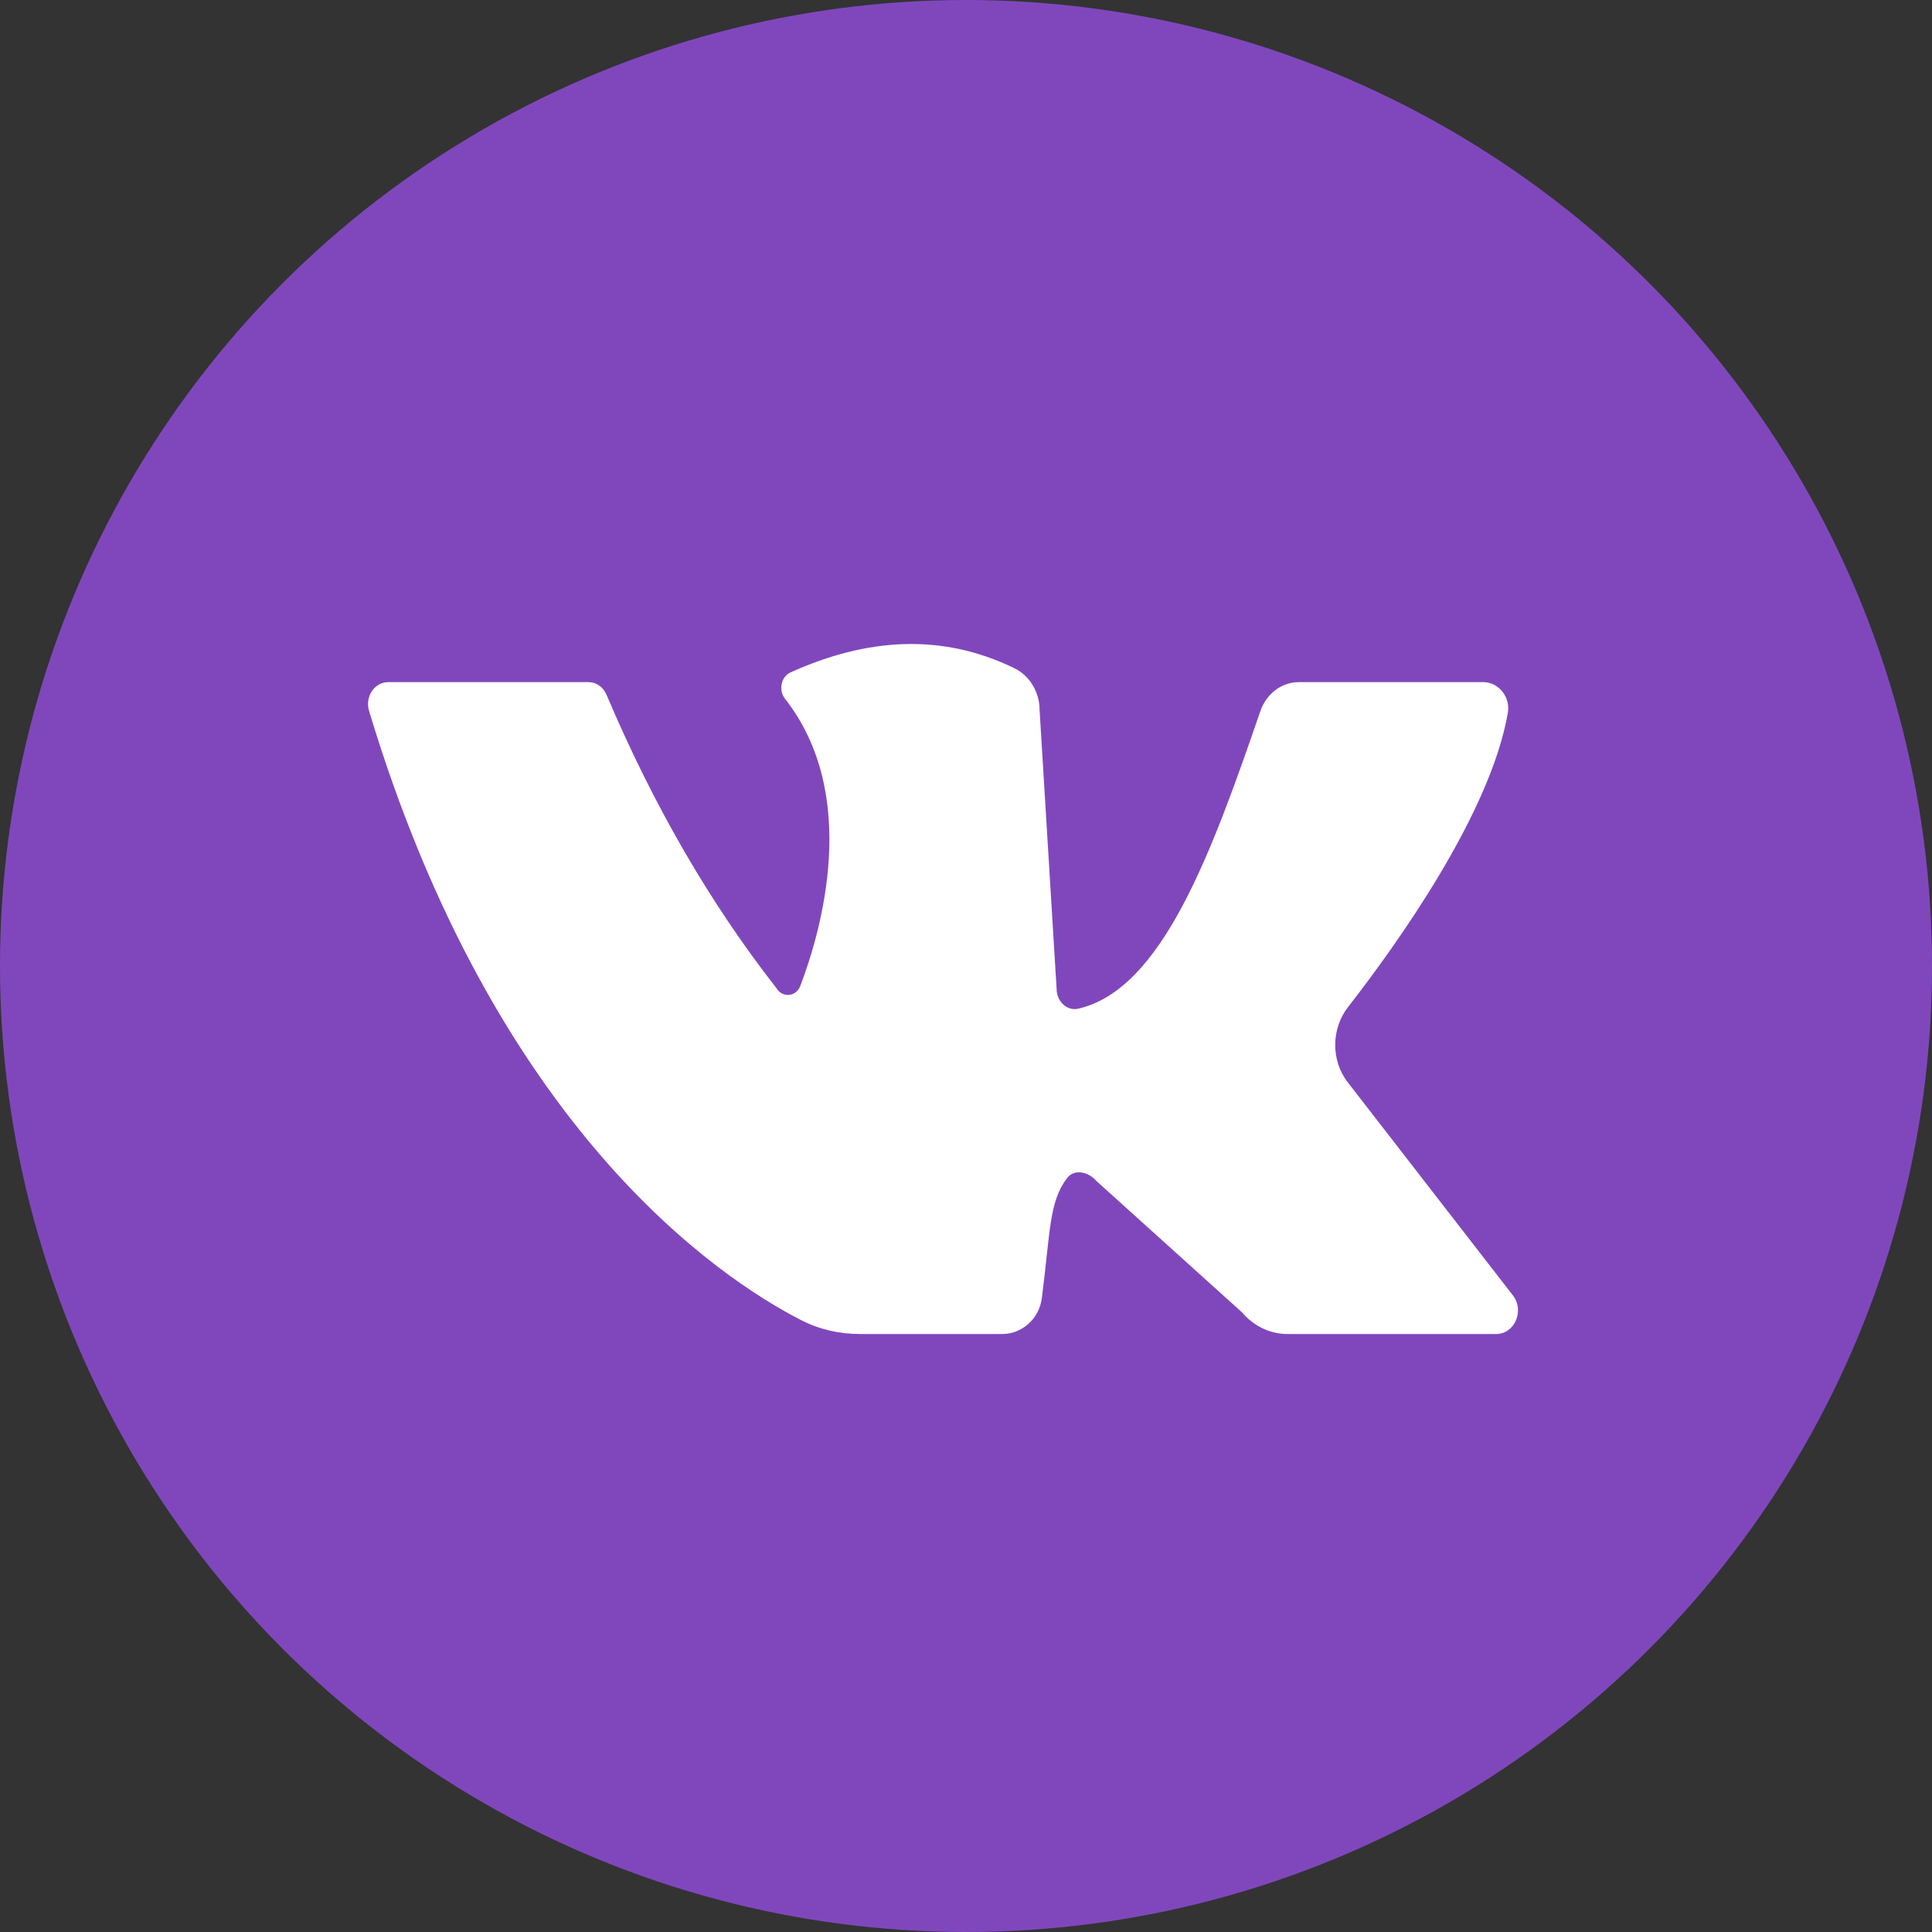
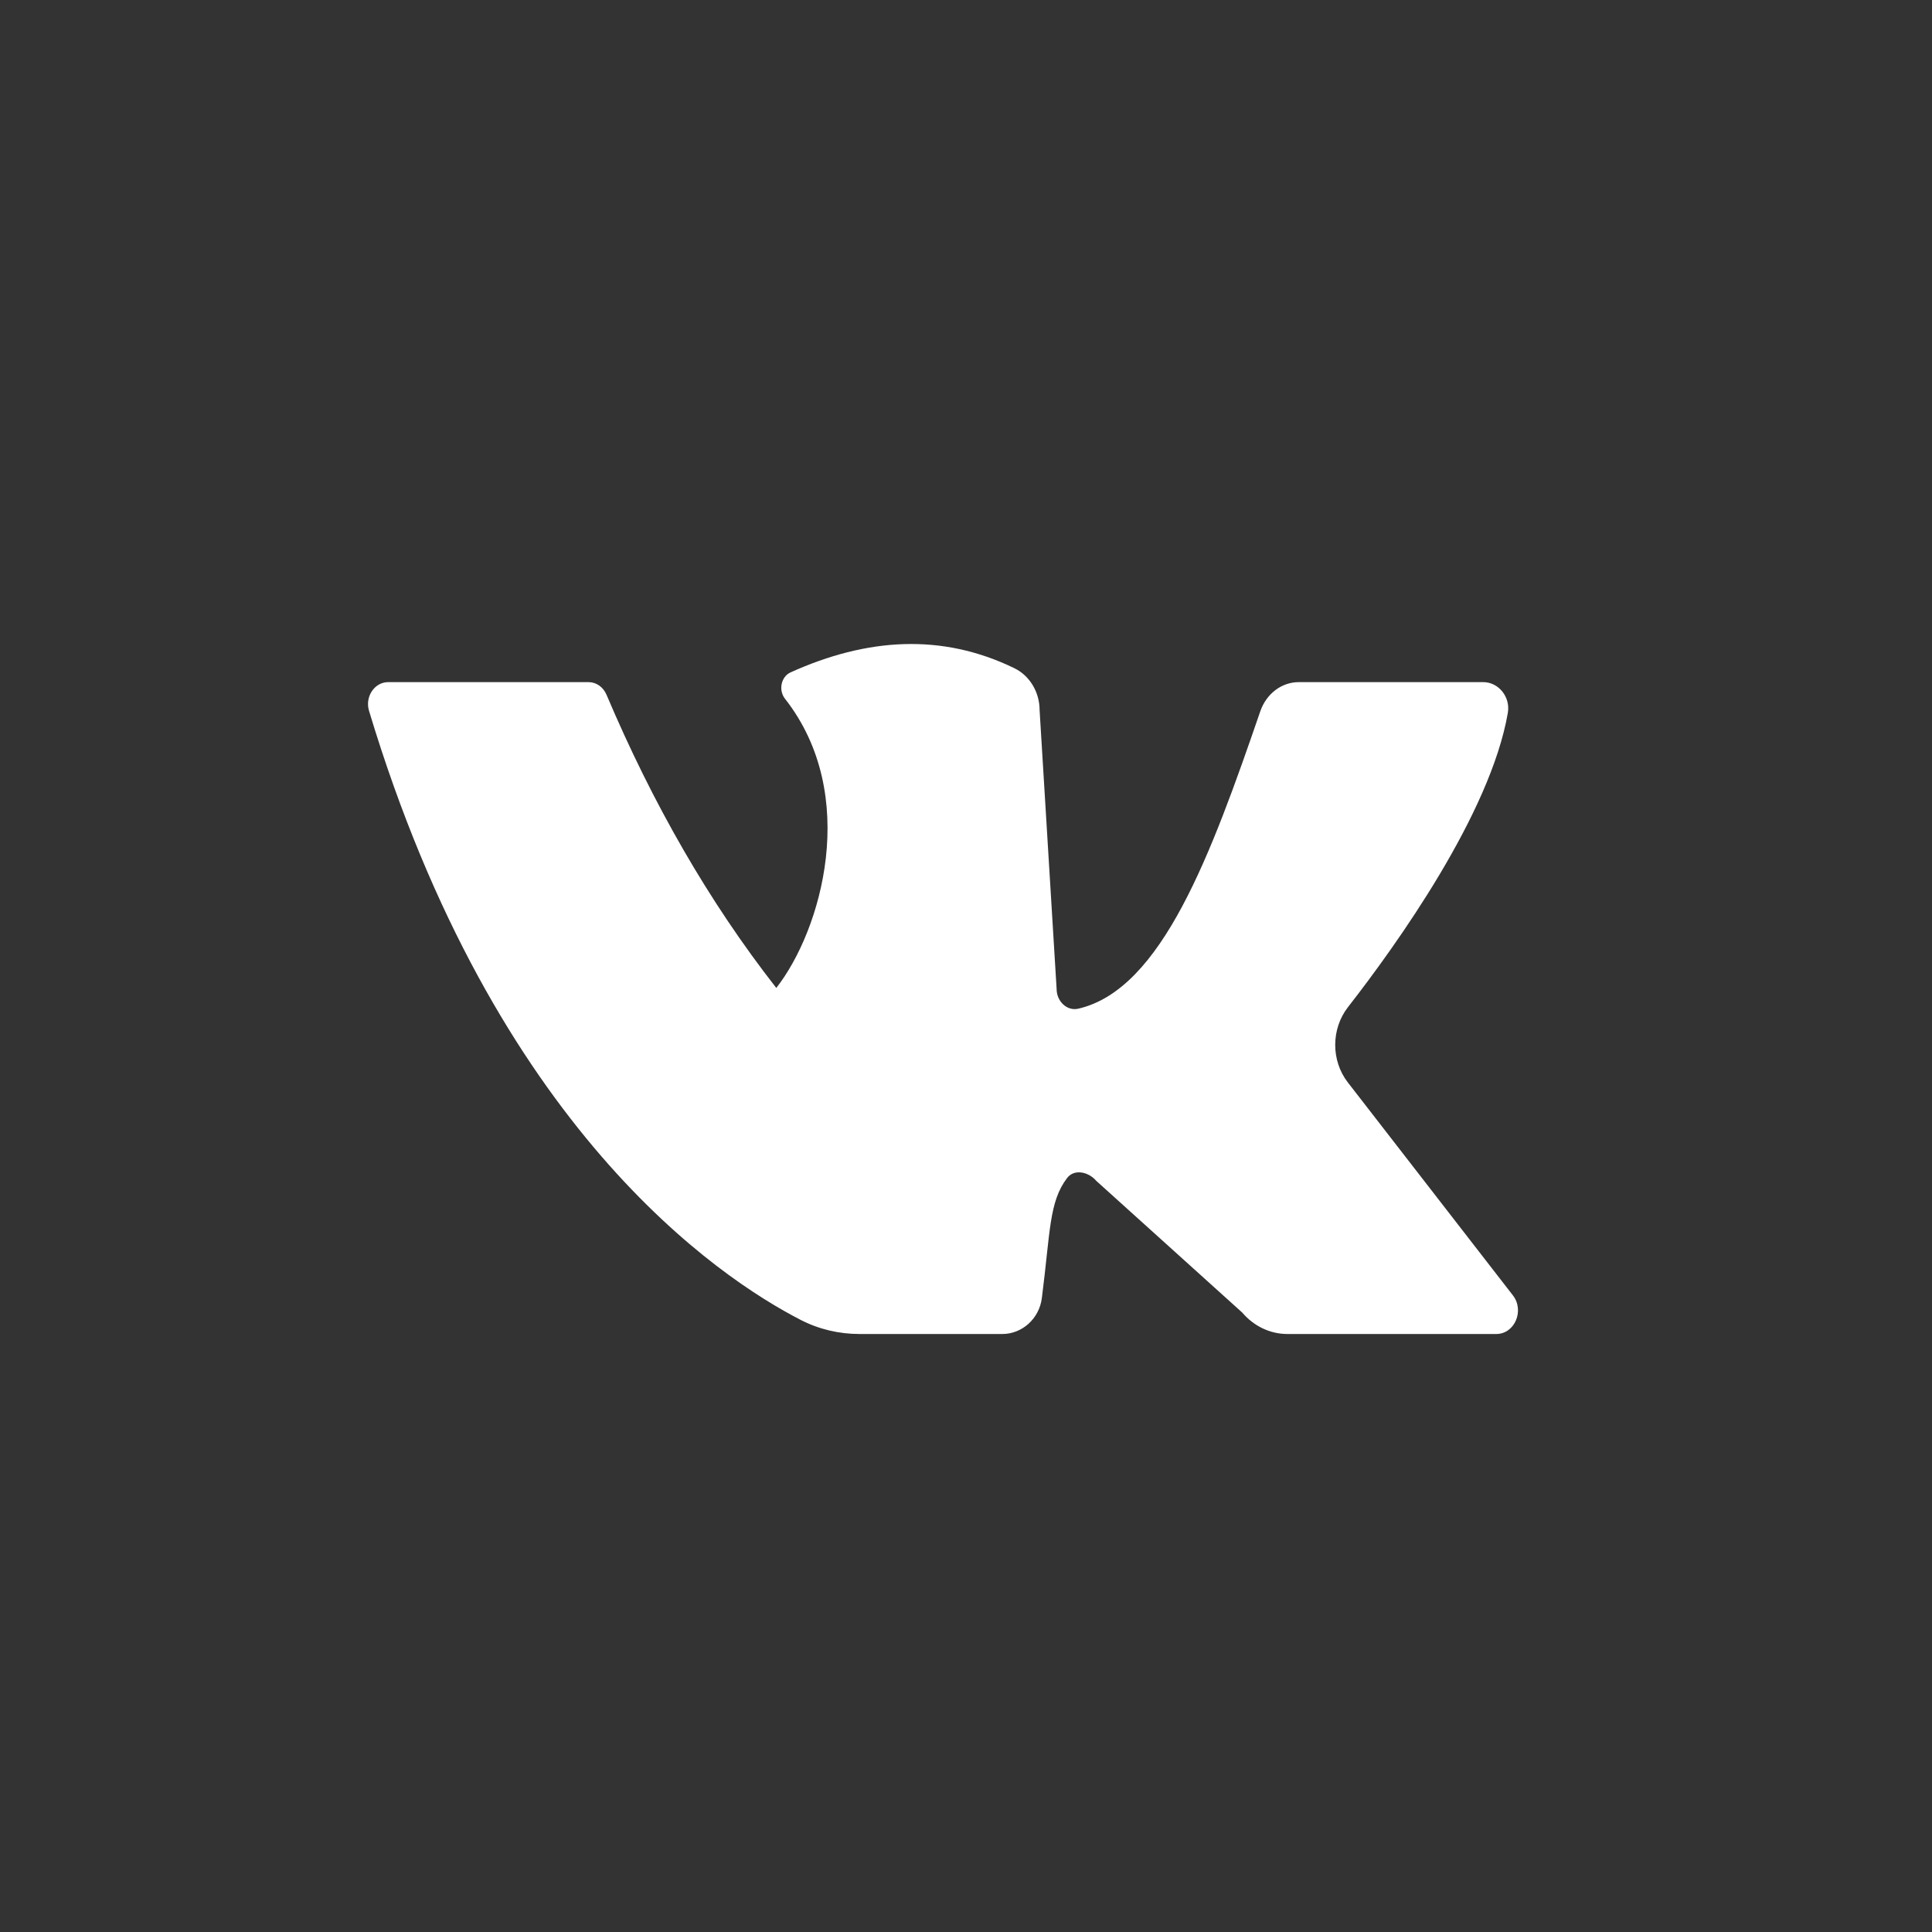
<svg xmlns="http://www.w3.org/2000/svg" width="42" height="42" viewBox="0 0 42 42" fill="none">
  <rect x="0" y="0" width="42" height="42" fill="#333333" stroke="none" />
-   <circle cx="21" cy="21" r="21" fill="#8047BD" />
-   <path d="M8.437 14.829C9.568 14.829 11.98 14.829 12.795 14.829C12.964 14.829 13.115 14.937 13.185 15.103C14.185 17.462 15.406 19.597 16.876 21.477C17.002 21.698 17.308 21.673 17.398 21.433C17.858 20.223 18.705 17.28 17.065 15.19C16.919 15.004 16.979 14.711 17.186 14.617C18.846 13.868 20.471 13.758 22.051 14.526C22.383 14.687 22.6 15.044 22.6 15.438L22.97 21.5C22.97 21.769 23.197 21.985 23.441 21.928C25.262 21.509 26.335 18.552 27.397 15.465C27.527 15.085 27.858 14.829 28.233 14.829H32.246C32.574 14.829 32.839 15.147 32.779 15.497C32.401 17.688 30.368 20.528 29.304 21.894C28.936 22.367 28.933 23.056 29.3 23.53L32.889 28.16C33.146 28.492 32.928 29 32.527 29H27.986C27.613 29 27.258 28.831 27.005 28.534L23.83 25.669C23.664 25.474 23.353 25.405 23.198 25.609C22.804 26.127 22.835 26.767 22.649 28.219C22.591 28.673 22.214 29 21.791 29H18.686C18.244 29 17.808 28.9 17.409 28.695C15.627 27.779 10.759 24.536 8.022 15.452C7.93 15.146 8.142 14.829 8.437 14.829Z" fill="white" />
+   <path d="M8.437 14.829C9.568 14.829 11.98 14.829 12.795 14.829C12.964 14.829 13.115 14.937 13.185 15.103C14.185 17.462 15.406 19.597 16.876 21.477C17.858 20.223 18.705 17.28 17.065 15.19C16.919 15.004 16.979 14.711 17.186 14.617C18.846 13.868 20.471 13.758 22.051 14.526C22.383 14.687 22.6 15.044 22.6 15.438L22.97 21.5C22.97 21.769 23.197 21.985 23.441 21.928C25.262 21.509 26.335 18.552 27.397 15.465C27.527 15.085 27.858 14.829 28.233 14.829H32.246C32.574 14.829 32.839 15.147 32.779 15.497C32.401 17.688 30.368 20.528 29.304 21.894C28.936 22.367 28.933 23.056 29.3 23.53L32.889 28.16C33.146 28.492 32.928 29 32.527 29H27.986C27.613 29 27.258 28.831 27.005 28.534L23.83 25.669C23.664 25.474 23.353 25.405 23.198 25.609C22.804 26.127 22.835 26.767 22.649 28.219C22.591 28.673 22.214 29 21.791 29H18.686C18.244 29 17.808 28.9 17.409 28.695C15.627 27.779 10.759 24.536 8.022 15.452C7.93 15.146 8.142 14.829 8.437 14.829Z" fill="white" />
</svg>